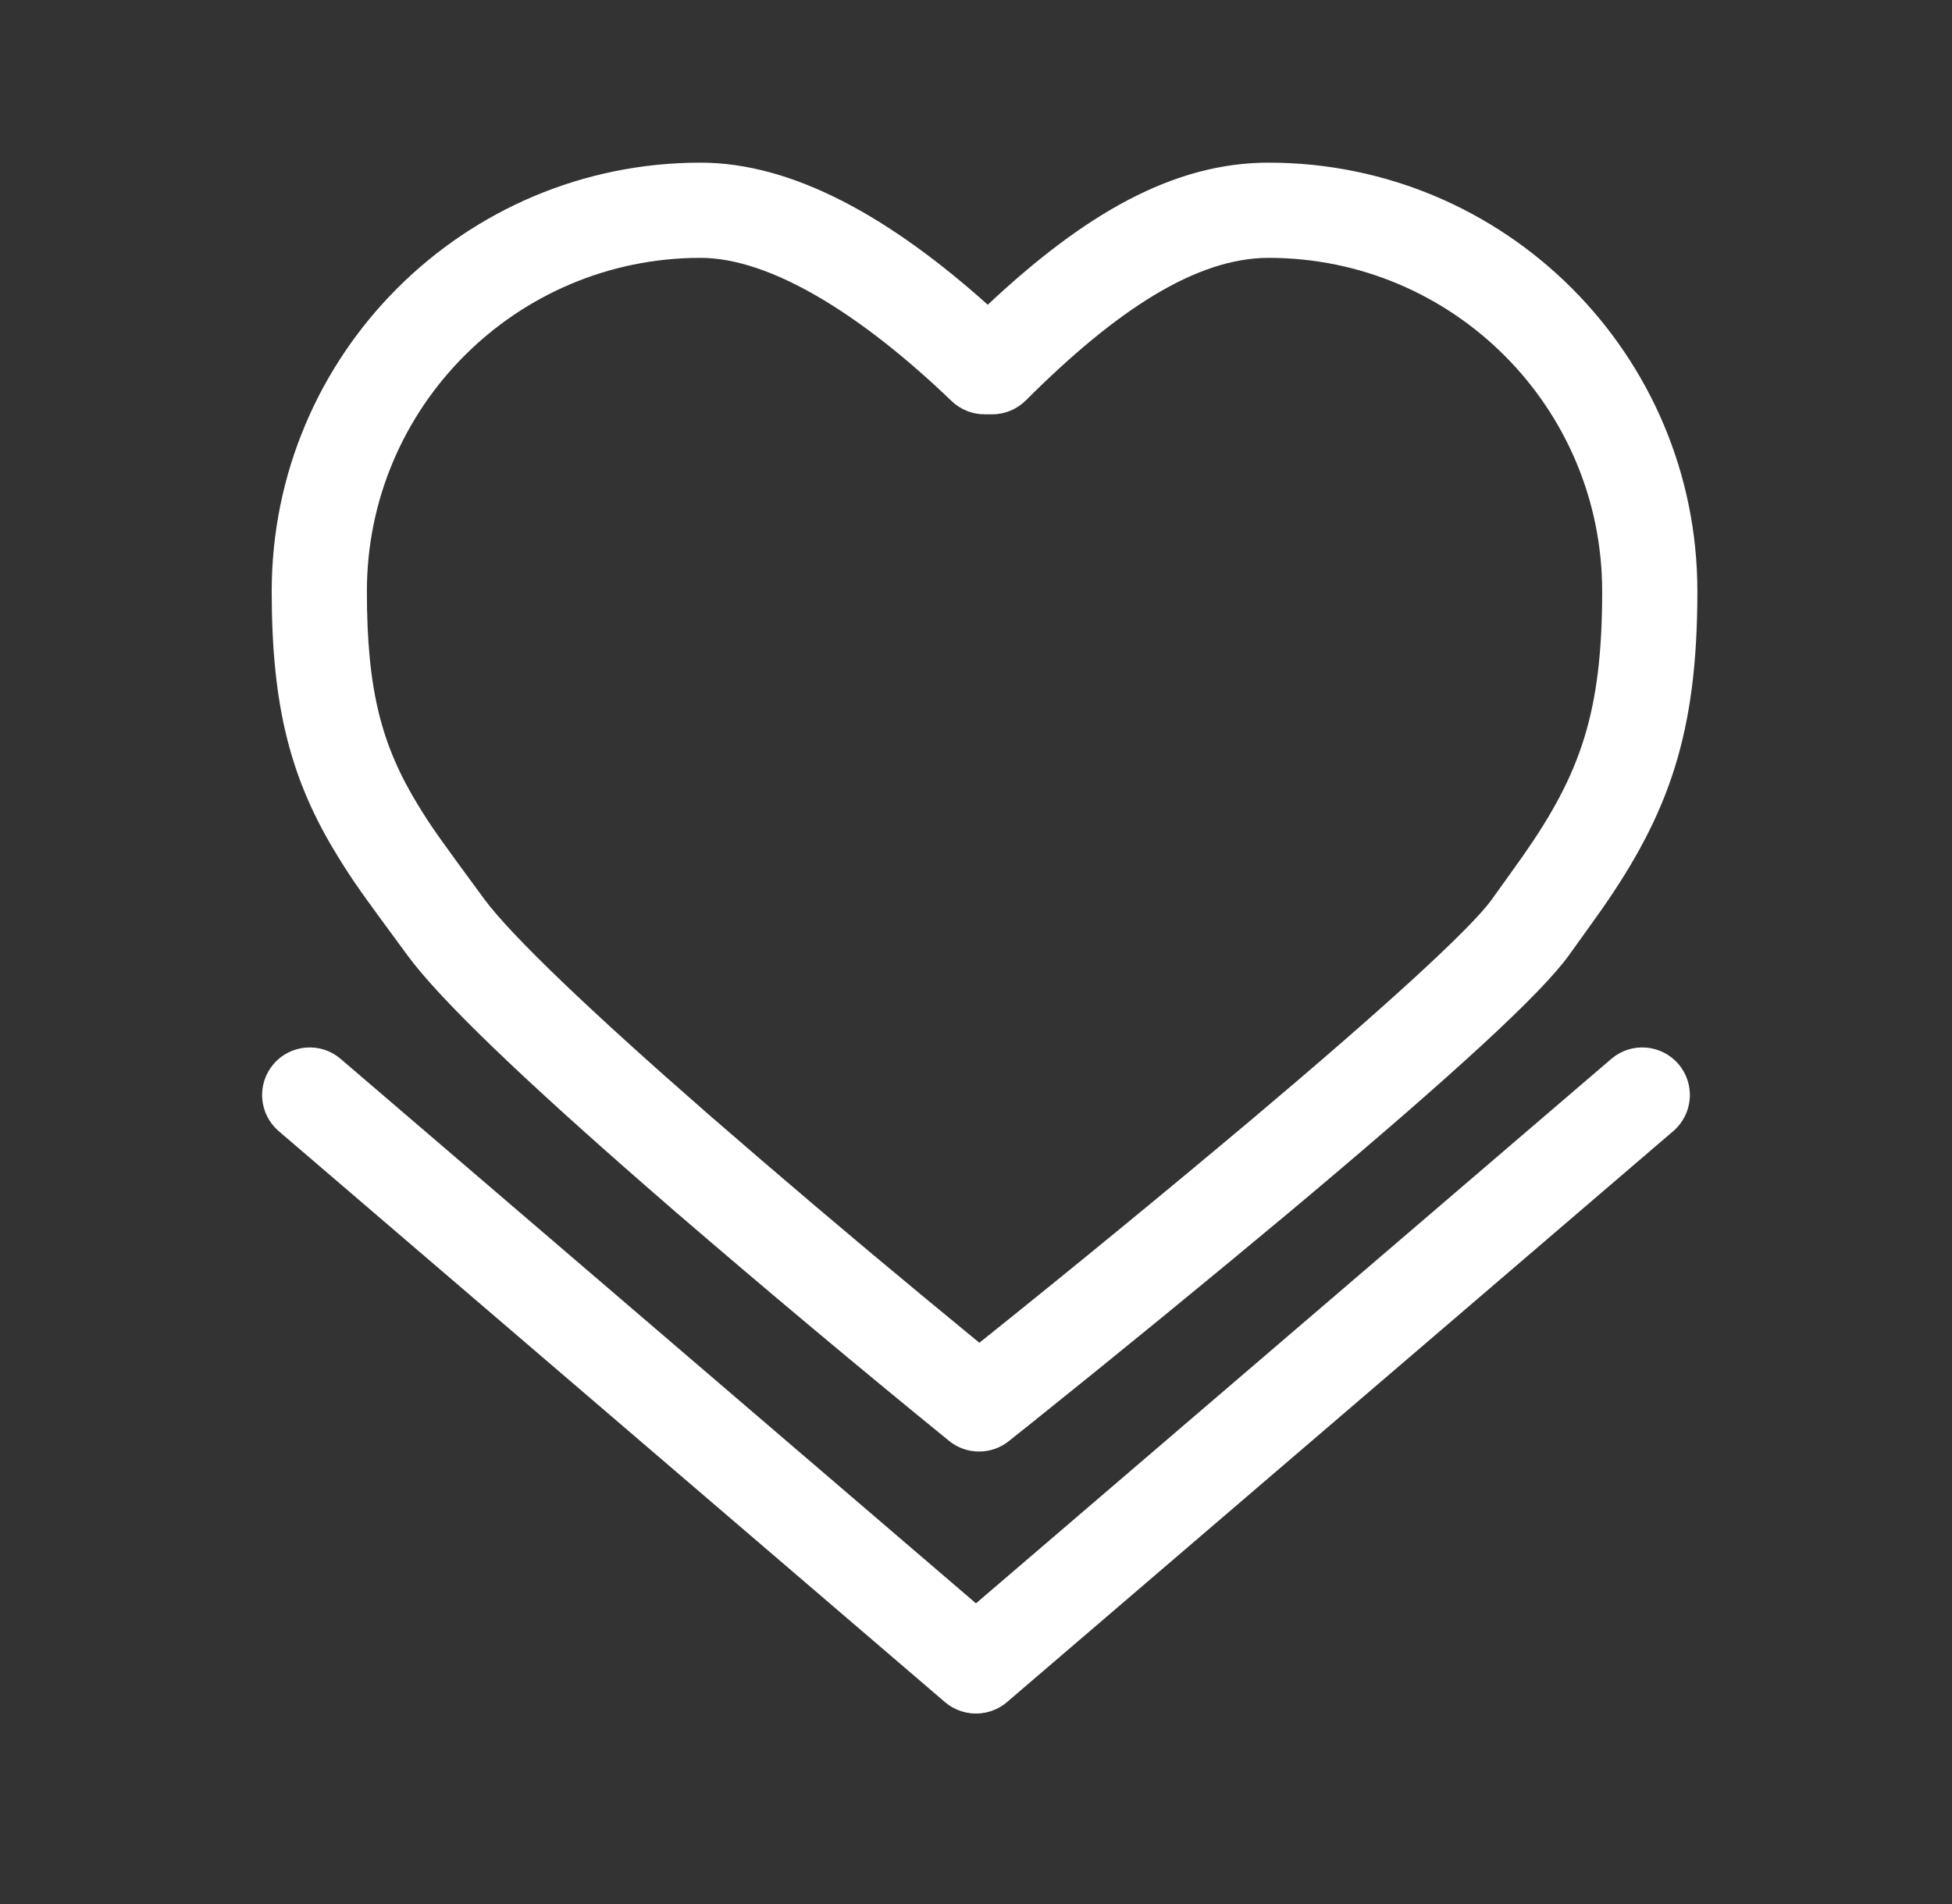
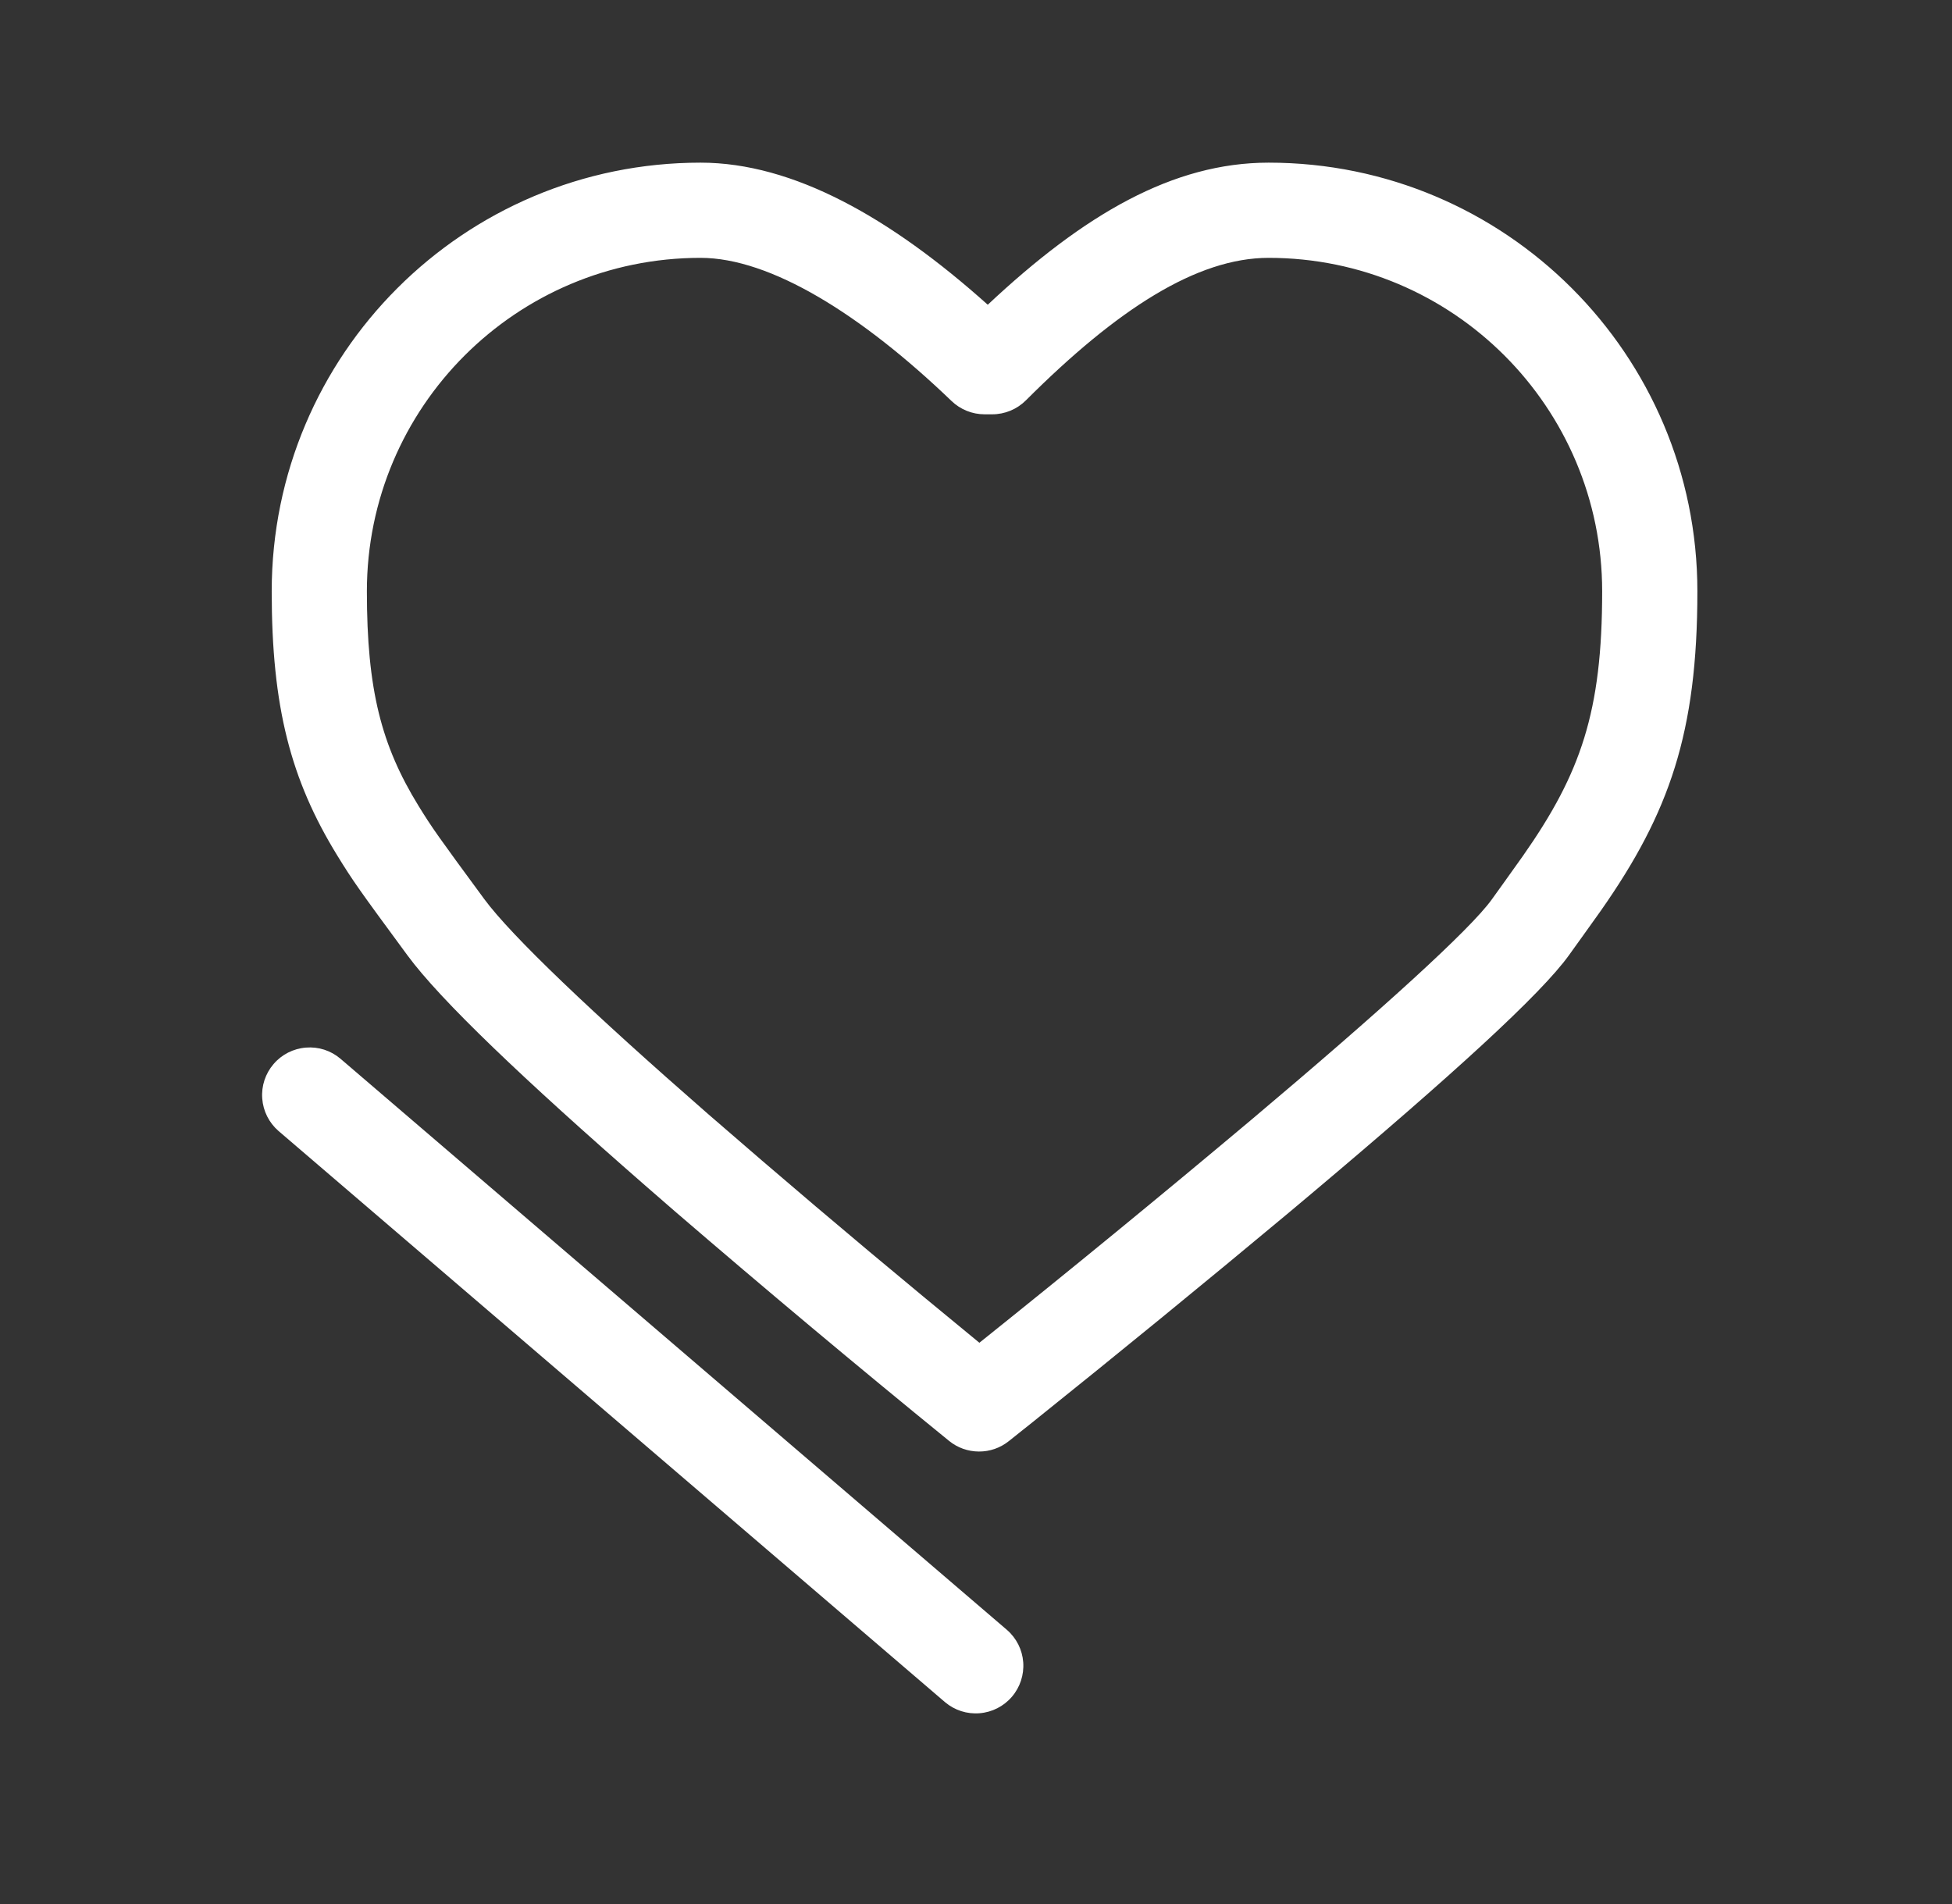
<svg xmlns="http://www.w3.org/2000/svg" width="41" height="40" viewBox="0 0 41 40" fill="none">
  <rect x="0" y="0" width="41" height="40" fill="#333333" stroke="none" />
-   <path d="M33.849 22.241L19.849 34.241C19.65 34.414 19.527 34.659 19.508 34.922C19.488 35.185 19.574 35.446 19.745 35.646C19.917 35.847 20.162 35.971 20.425 35.992C20.688 36.014 20.949 35.93 21.15 35.759L35.15 23.759C35.35 23.586 35.472 23.341 35.492 23.078C35.511 22.814 35.426 22.554 35.254 22.354C35.082 22.153 34.838 22.029 34.575 22.008C34.312 21.986 34.051 22.07 33.849 22.241Z" fill="white" />
  <path d="M5.849 23.759L19.849 35.759C20.051 35.93 20.312 36.014 20.575 35.992C20.838 35.971 21.082 35.847 21.254 35.646C21.426 35.446 21.511 35.185 21.492 34.922C21.473 34.659 21.35 34.414 21.15 34.241L7.15 22.241C6.949 22.07 6.688 21.986 6.425 22.008C6.161 22.029 5.917 22.153 5.746 22.354C5.574 22.554 5.488 22.814 5.508 23.078C5.527 23.341 5.65 23.586 5.849 23.759ZM19.411 27.253C17.882 25.988 16.369 24.704 14.871 23.402C12.434 21.274 10.74 19.661 10.17 18.886C9.19 17.553 9.081 17.401 8.786 16.922C8.012 15.66 7.706 14.495 7.706 12.423C7.706 8.554 10.844 5.417 14.714 5.417C16.183 5.417 18.092 6.605 19.987 8.425C20.173 8.604 20.422 8.704 20.68 8.704H20.84C20.972 8.704 21.102 8.678 21.223 8.628C21.345 8.577 21.455 8.504 21.548 8.411C23.46 6.499 25.138 5.417 26.646 5.417C30.516 5.417 33.652 8.554 33.652 12.423C33.652 14.955 33.203 16.247 31.988 17.981C31.848 18.181 31.31 18.929 31.333 18.897C30.886 19.521 29.018 21.221 26.275 23.531C24.392 25.113 22.491 26.672 20.571 28.209C20.183 27.891 19.797 27.573 19.411 27.253ZM14.714 3.417C9.74 3.417 5.707 7.449 5.707 12.423C5.707 14.852 6.106 16.379 7.082 17.969C7.42 18.518 7.533 18.677 8.559 20.071C9.252 21.013 10.991 22.669 13.556 24.909C13.759 25.087 13.967 25.267 14.178 25.45C16.075 27.083 17.994 28.691 19.935 30.271C20.112 30.415 20.332 30.493 20.56 30.494C20.788 30.496 21.009 30.419 21.187 30.277L21.694 29.873C23.5 28.425 25.292 26.96 27.069 25.477L27.564 25.061C30.49 22.597 32.369 20.887 32.96 20.06C32.93 20.101 33.478 19.34 33.627 19.128C35.066 17.073 35.652 15.388 35.652 12.423C35.652 7.449 31.62 3.417 26.646 3.417C24.638 3.417 22.772 4.502 20.747 6.402C18.707 4.575 16.664 3.417 14.714 3.417ZM20.134 6.997L20.84 7.703V6.703H20.68V7.703L21.372 6.983C21.164 6.783 20.956 6.589 20.747 6.402C20.544 6.592 20.34 6.791 20.134 6.997Z" fill="white" />
</svg>